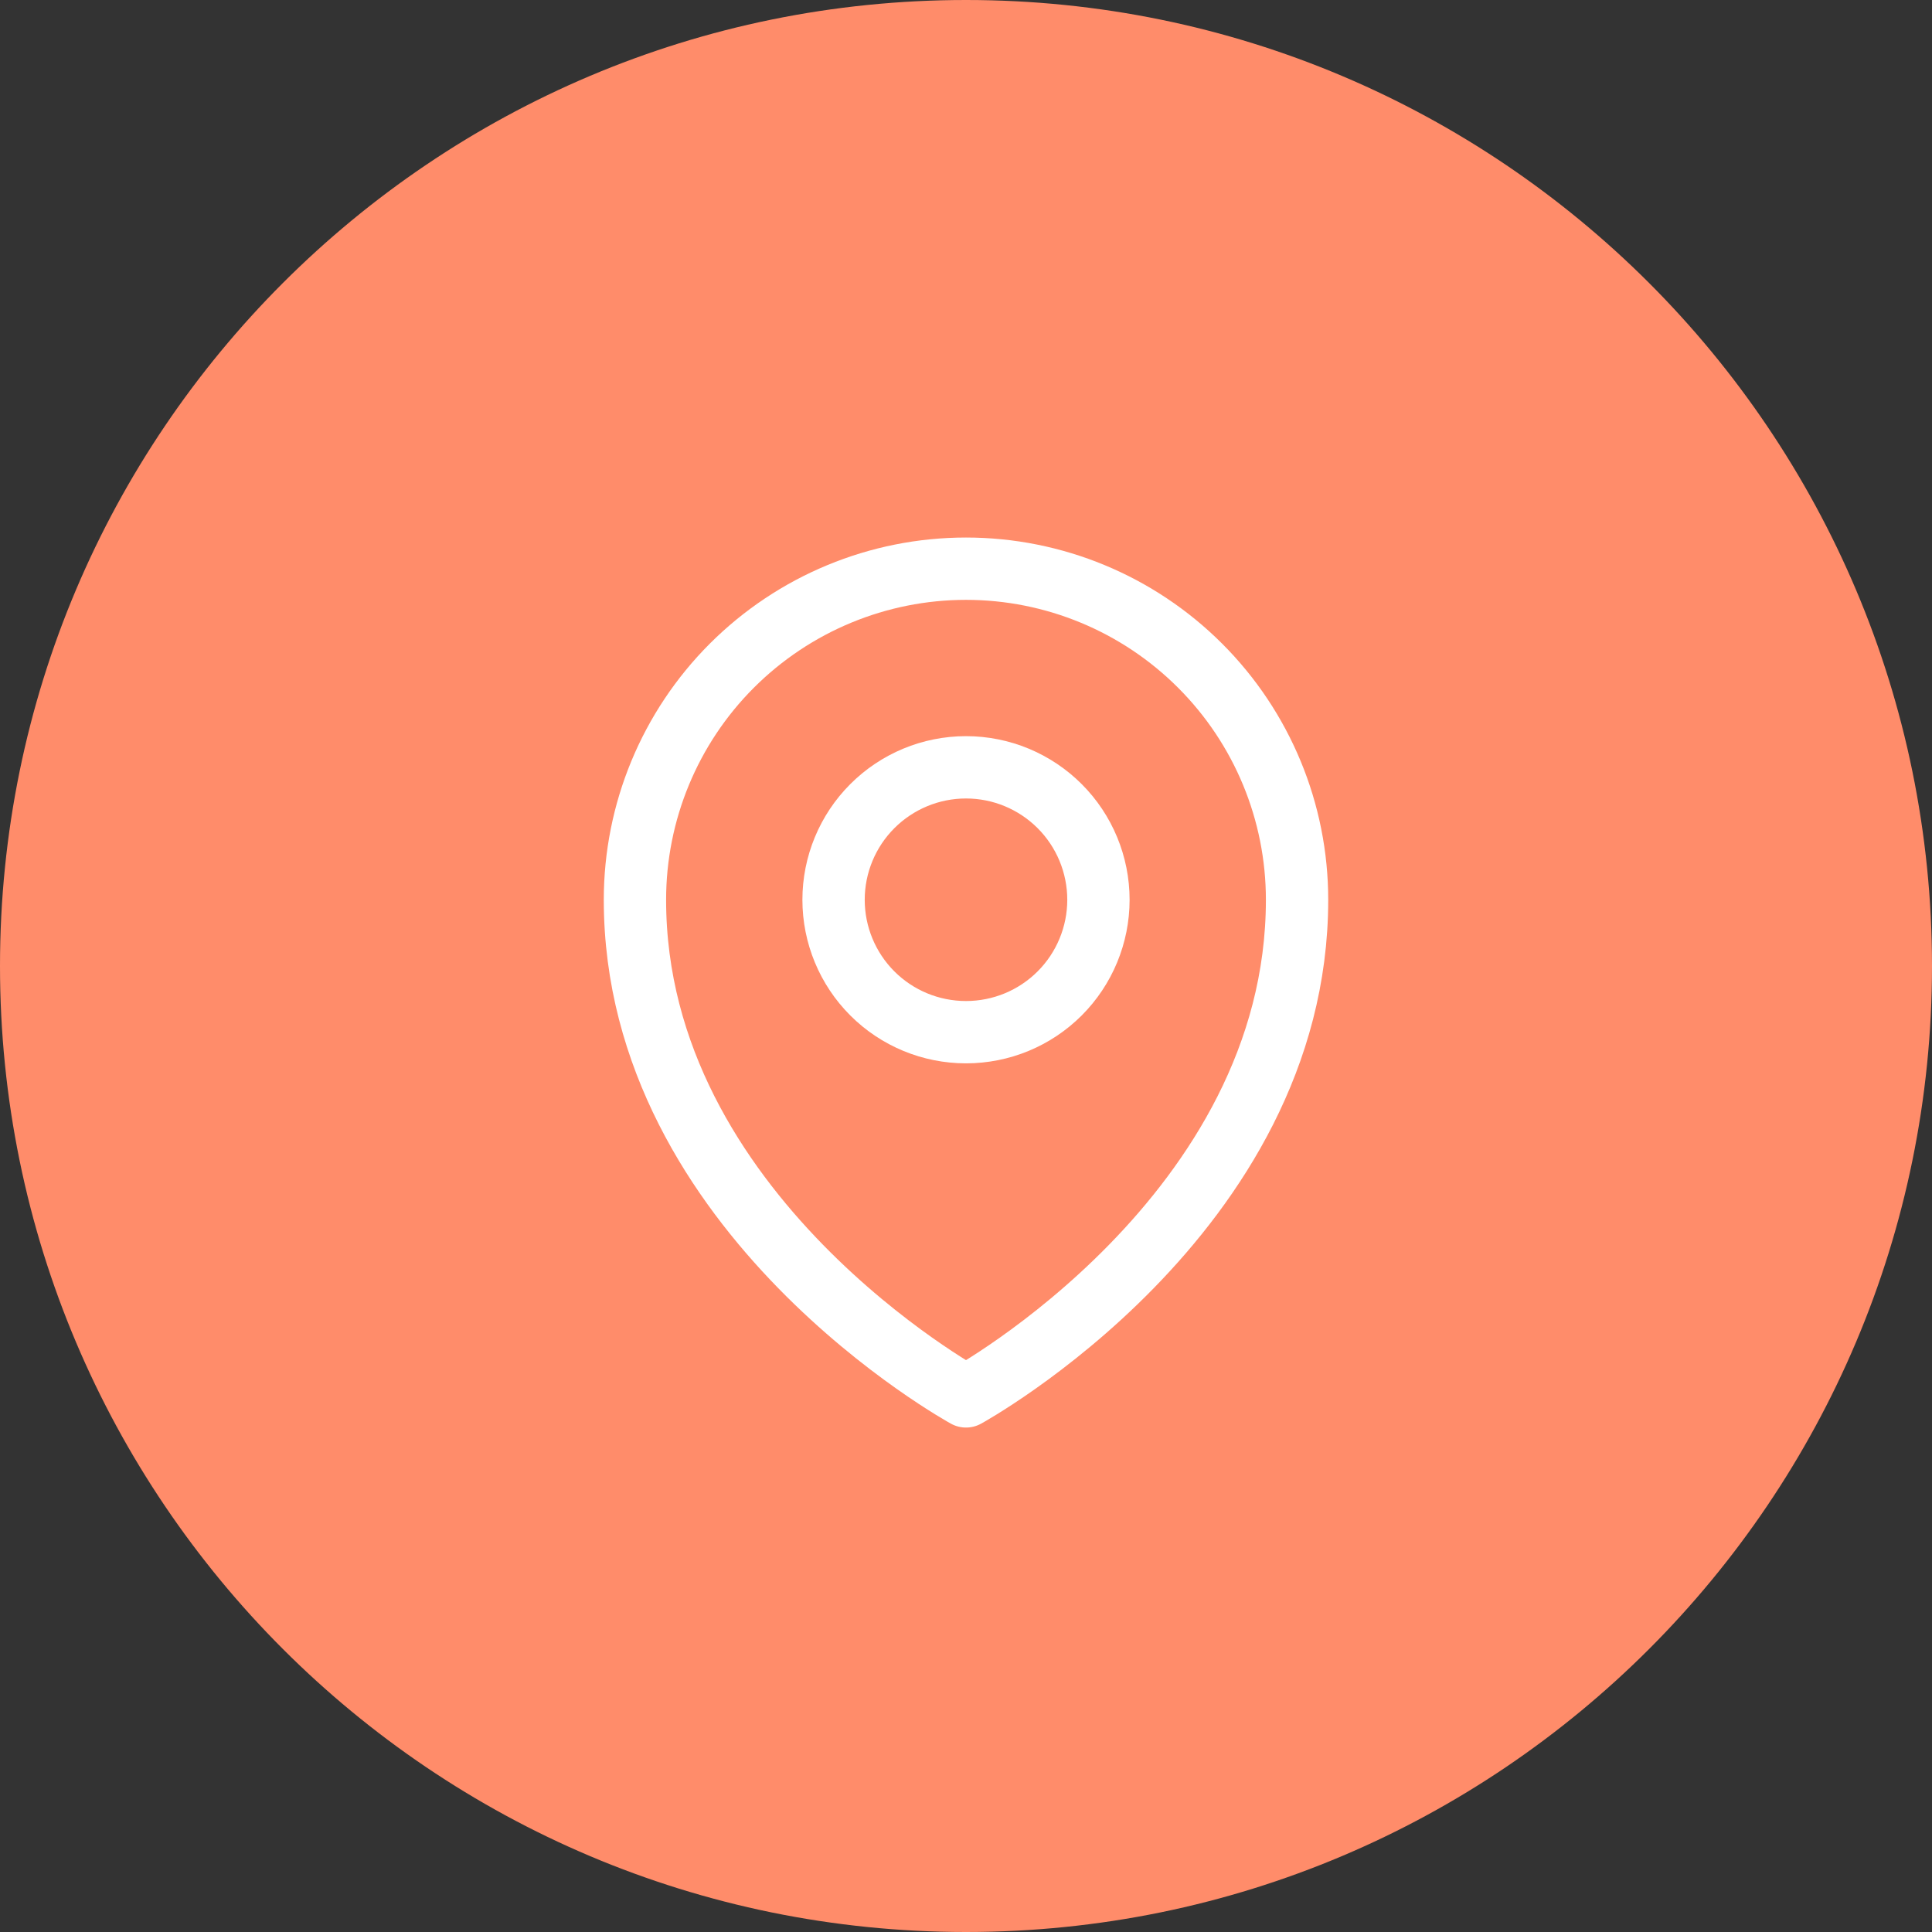
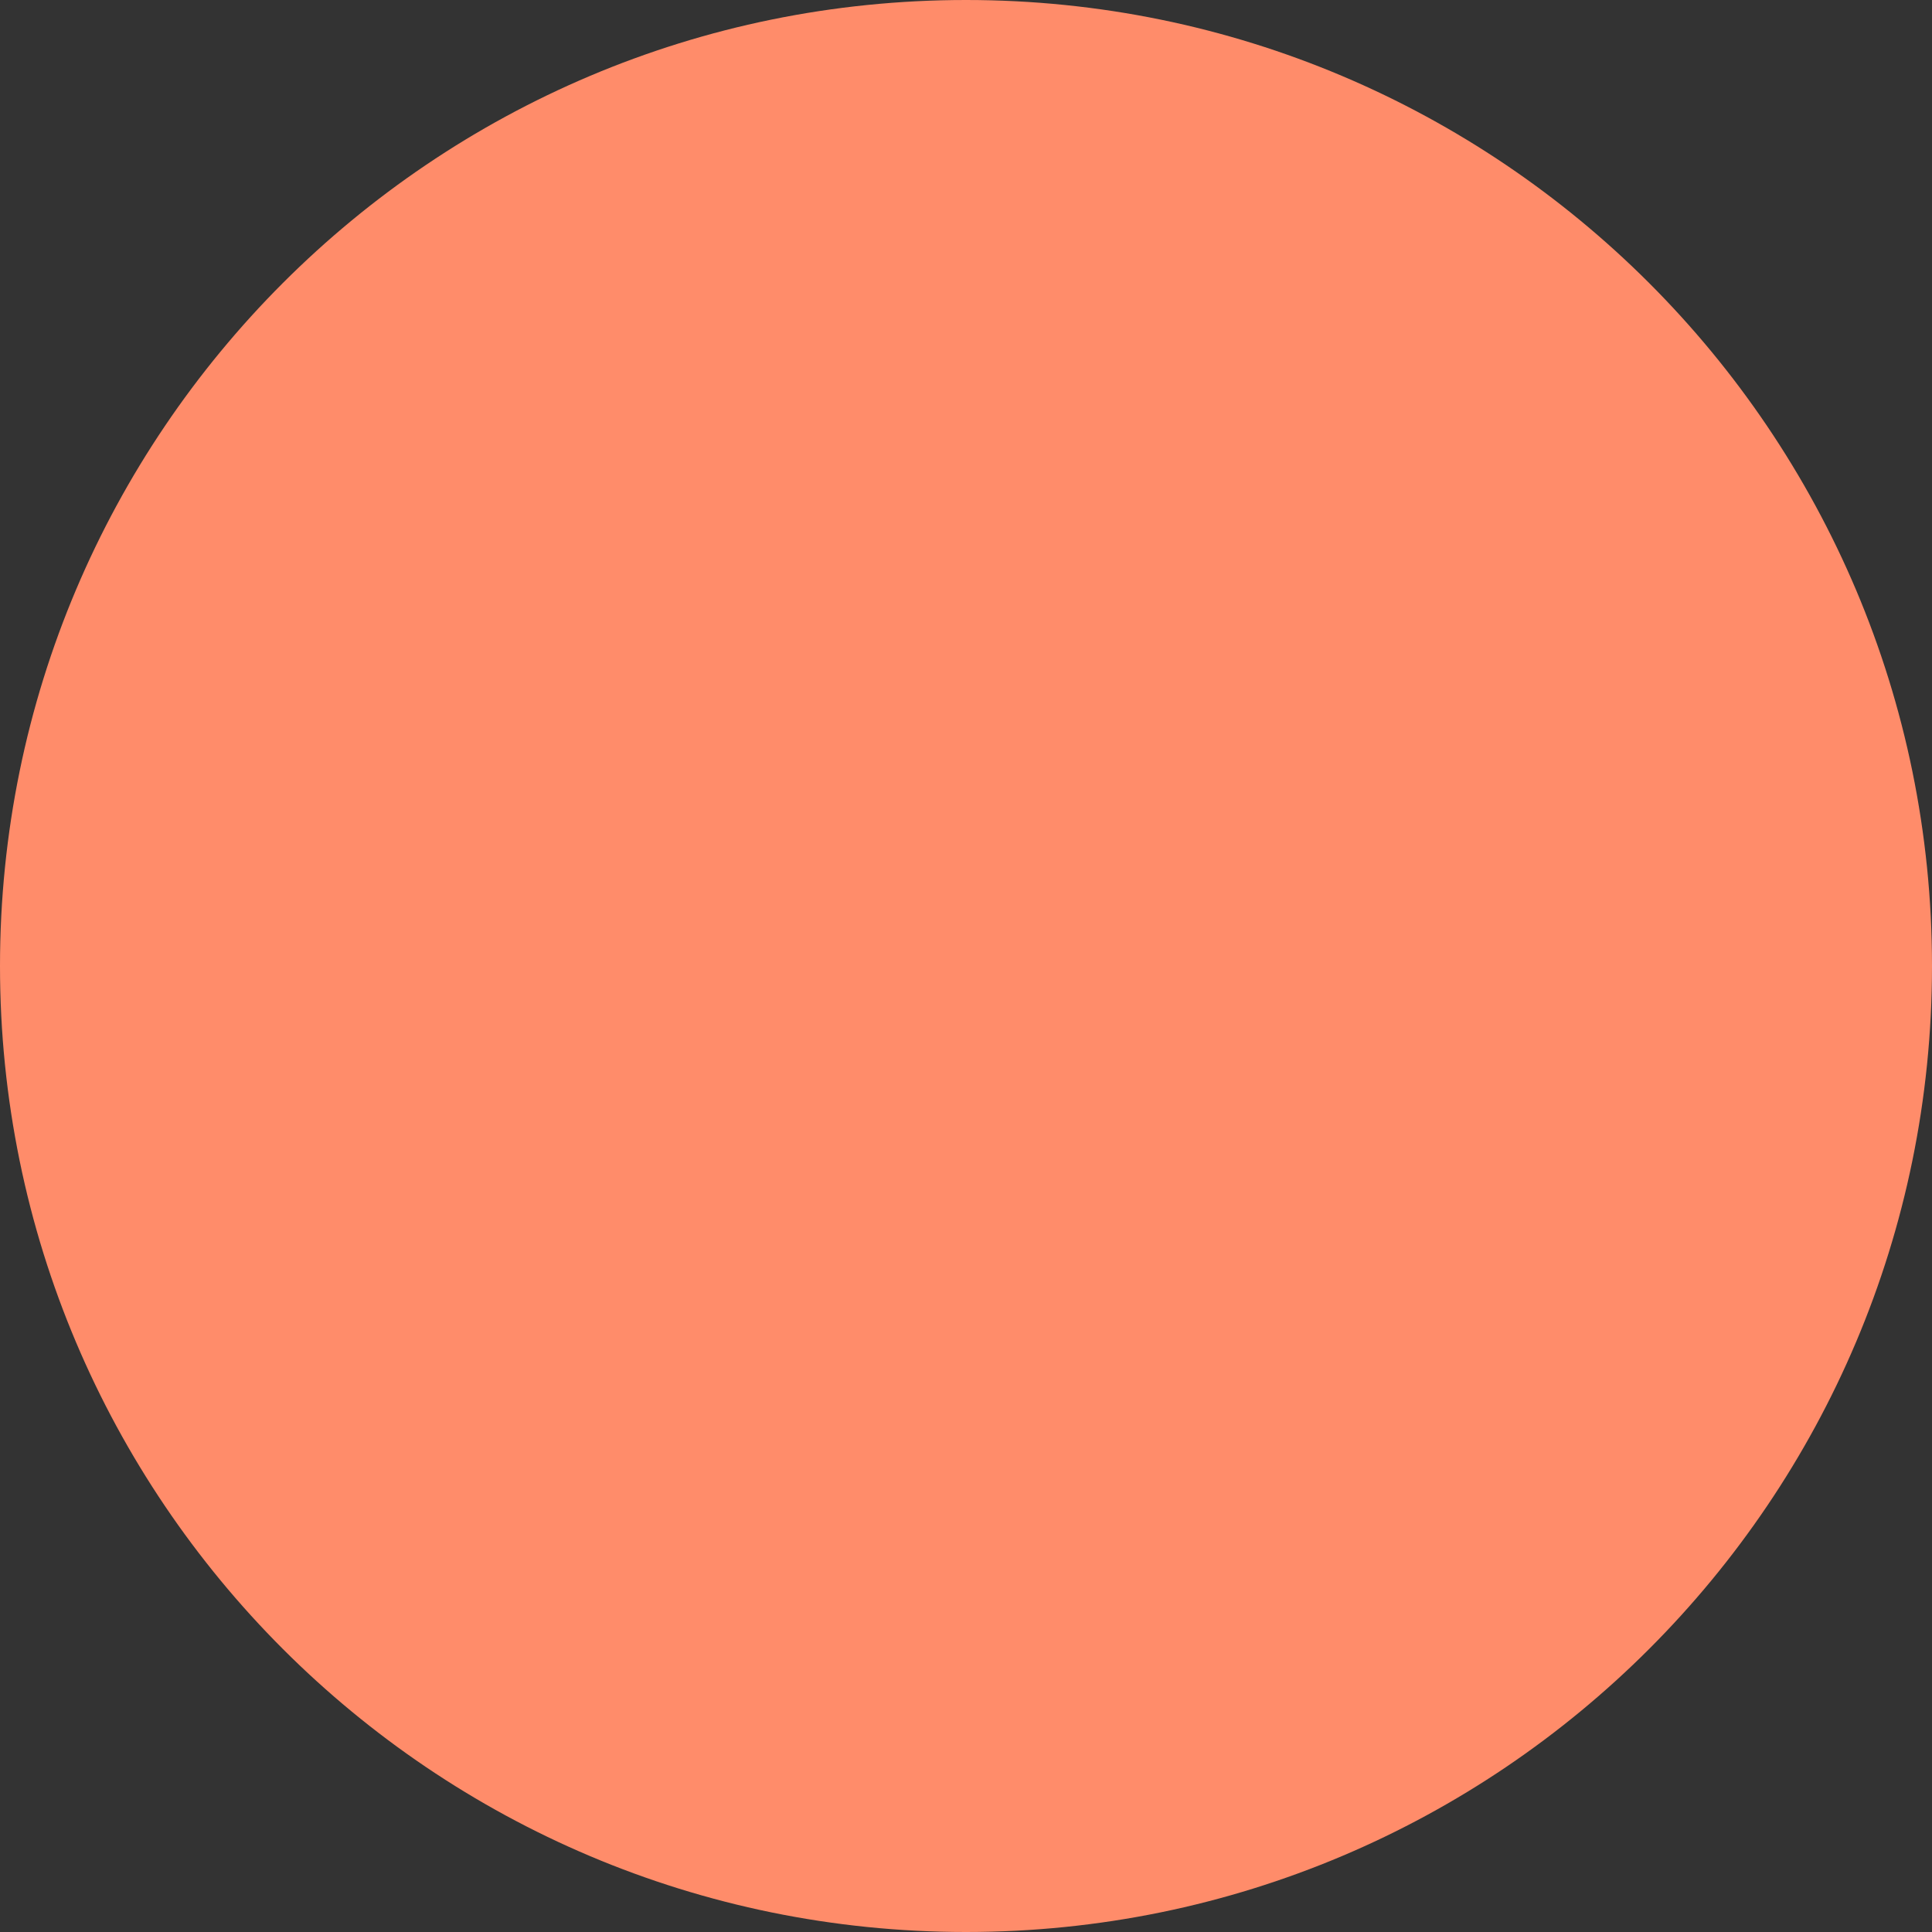
<svg xmlns="http://www.w3.org/2000/svg" width="31" height="31" viewBox="0 0 31 31" fill="none">
  <rect x="0" y="0" width="31" height="31" fill="#333333" stroke="none" />
  <g clip-path="url(#clip0_103_19)">
    <path d="M15.5 31C24.06 31 31 24.06 31 15.5C31 6.94 24.06 0 15.5 0C6.94 0 0 6.94 0 15.5C0 24.06 6.94 31 15.5 31Z" fill="#FF8C6A" />
-     <path d="M17.625 14.438C17.625 15.001 17.401 15.542 17.003 15.94C16.604 16.339 16.064 16.562 15.5 16.562C14.936 16.562 14.396 16.339 13.997 15.94C13.599 15.542 13.375 15.001 13.375 14.438C13.375 13.874 13.599 13.333 13.997 12.935C14.396 12.536 14.936 12.312 15.5 12.312C16.064 12.312 16.604 12.536 17.003 12.935C17.401 13.333 17.625 13.874 17.625 14.438Z" stroke="white" stroke-linecap="round" stroke-linejoin="round" />
-     <path d="M20.812 14.438C20.812 19.496 15.5 22.406 15.5 22.406C15.5 22.406 10.188 19.496 10.188 14.438C10.188 13.028 10.747 11.677 11.743 10.681C12.74 9.685 14.091 9.125 15.5 9.125C16.909 9.125 18.26 9.685 19.256 10.681C20.253 11.677 20.812 13.028 20.812 14.438Z" stroke="white" stroke-linecap="round" stroke-linejoin="round" />
  </g>
  <defs>
    <clipPath id="clip0_103_19">
      <rect width="31" height="31" fill="white" />
    </clipPath>
  </defs>
</svg>